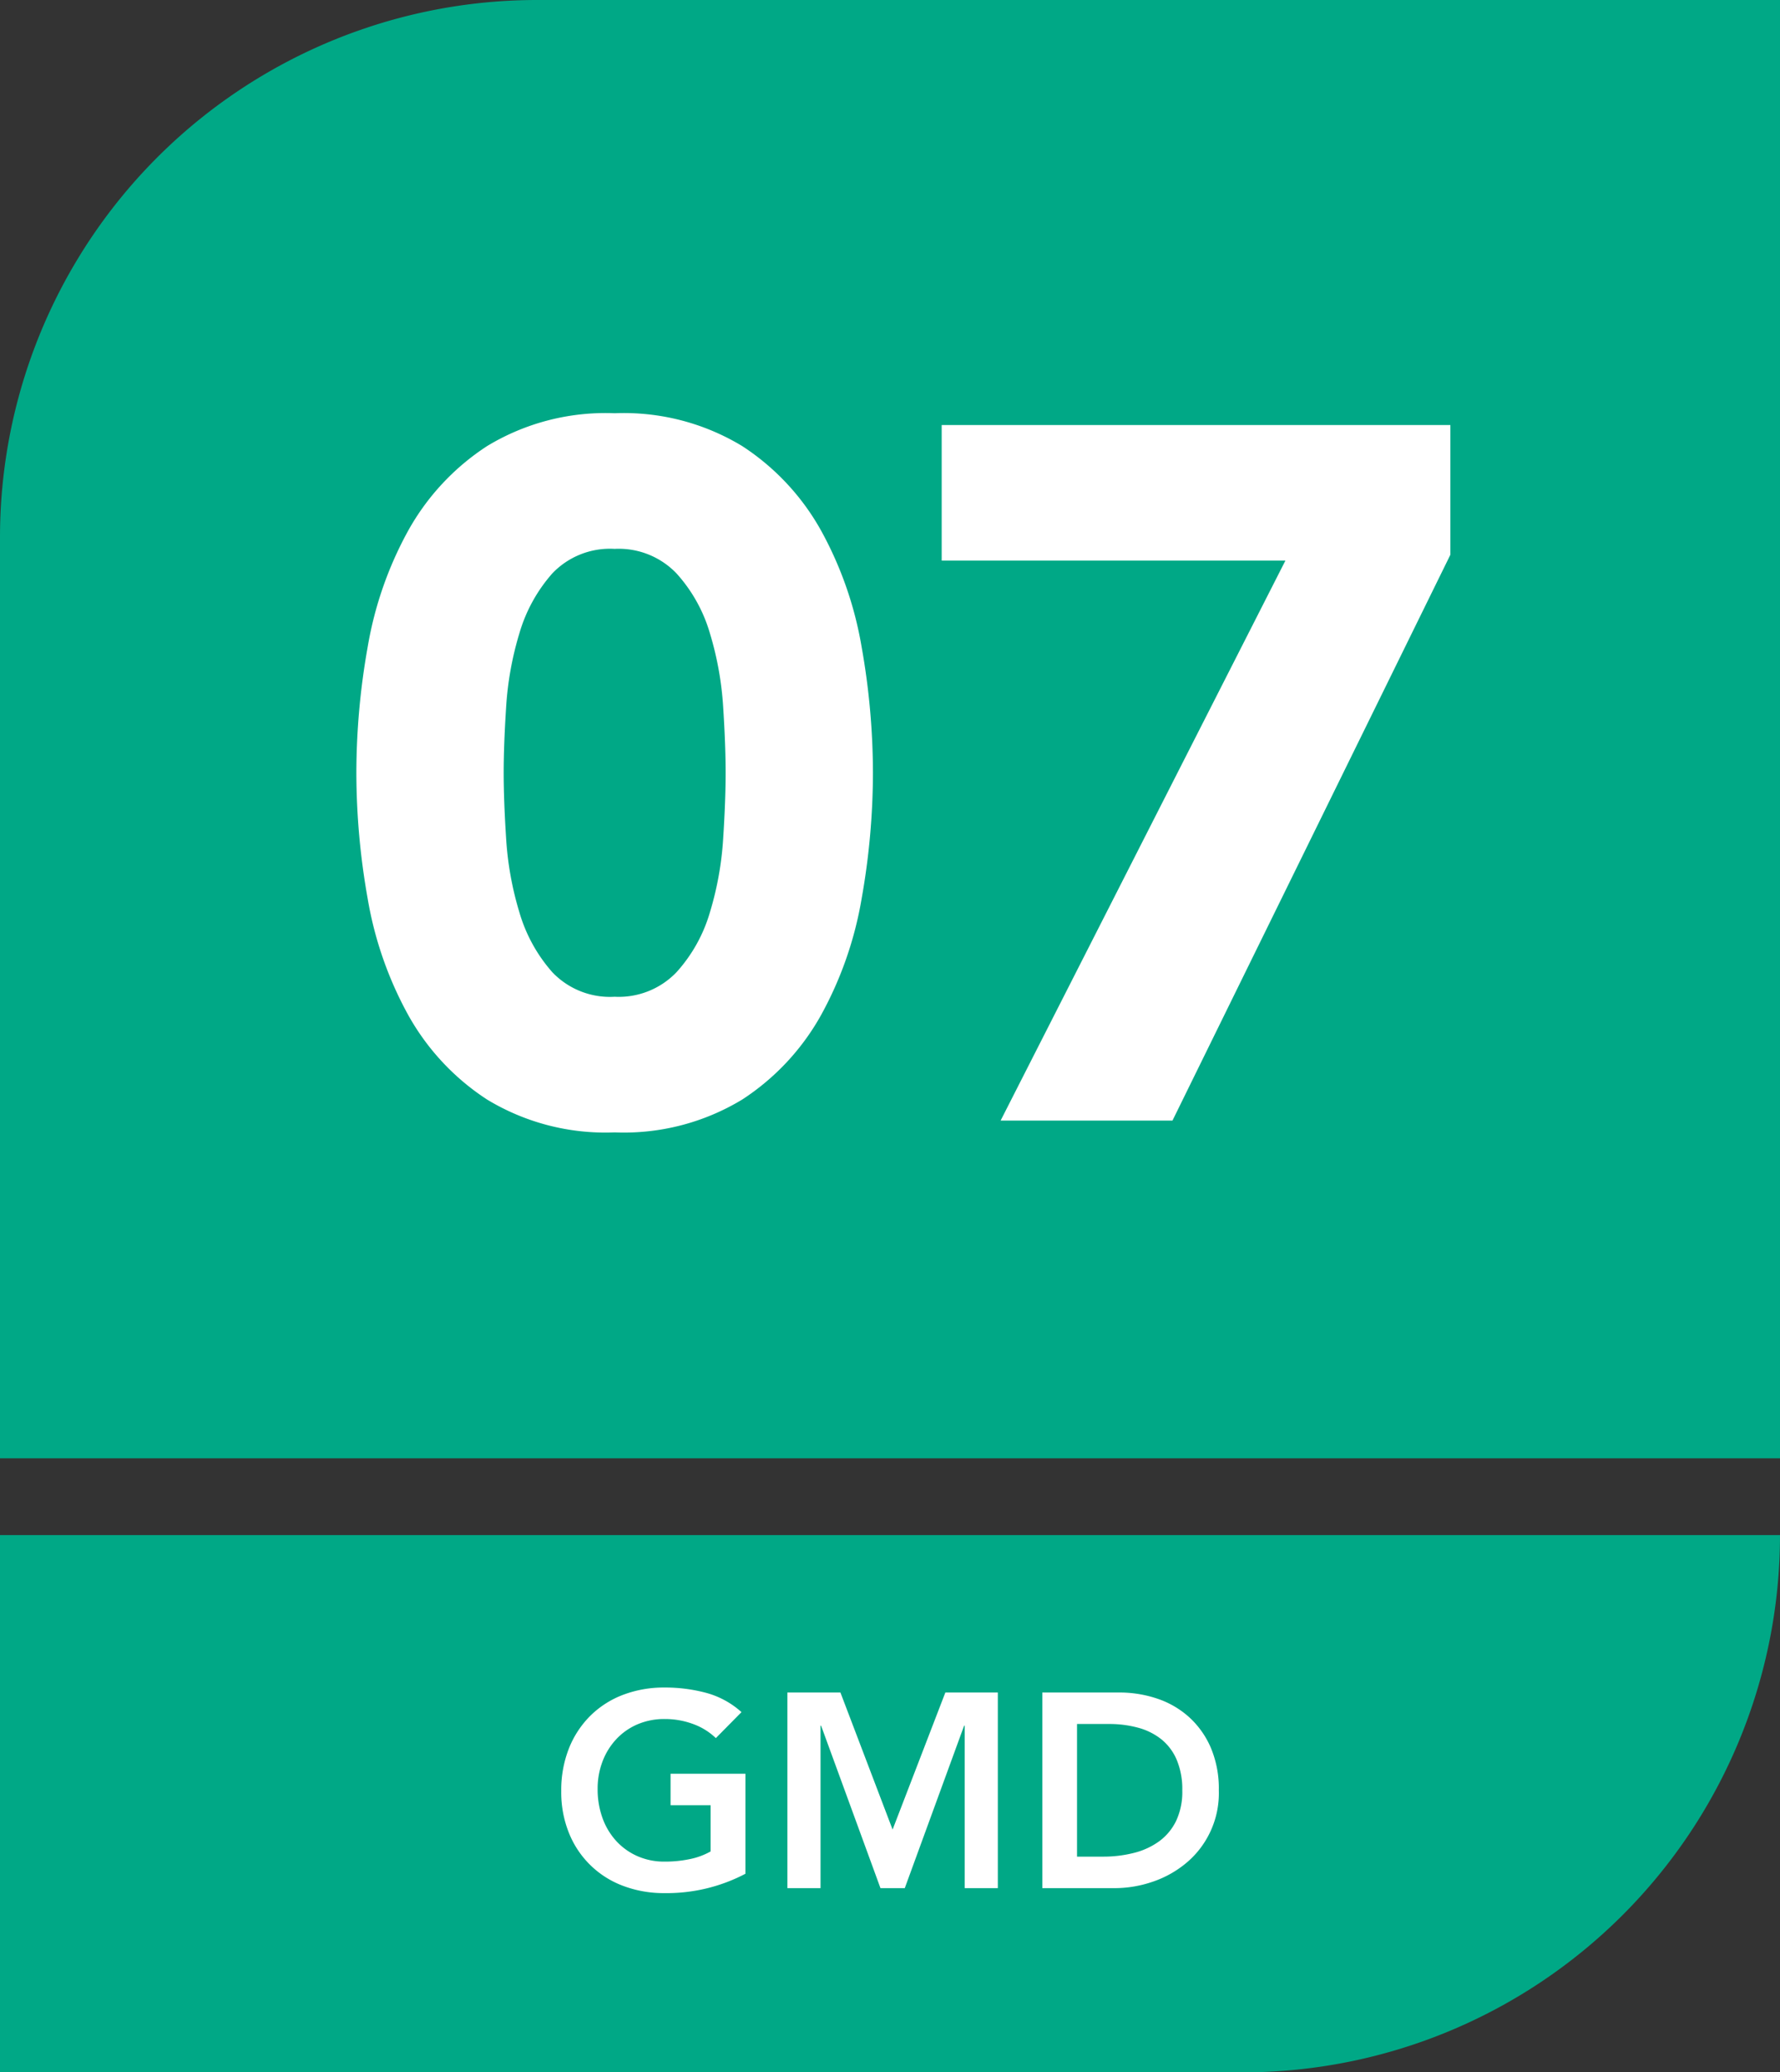
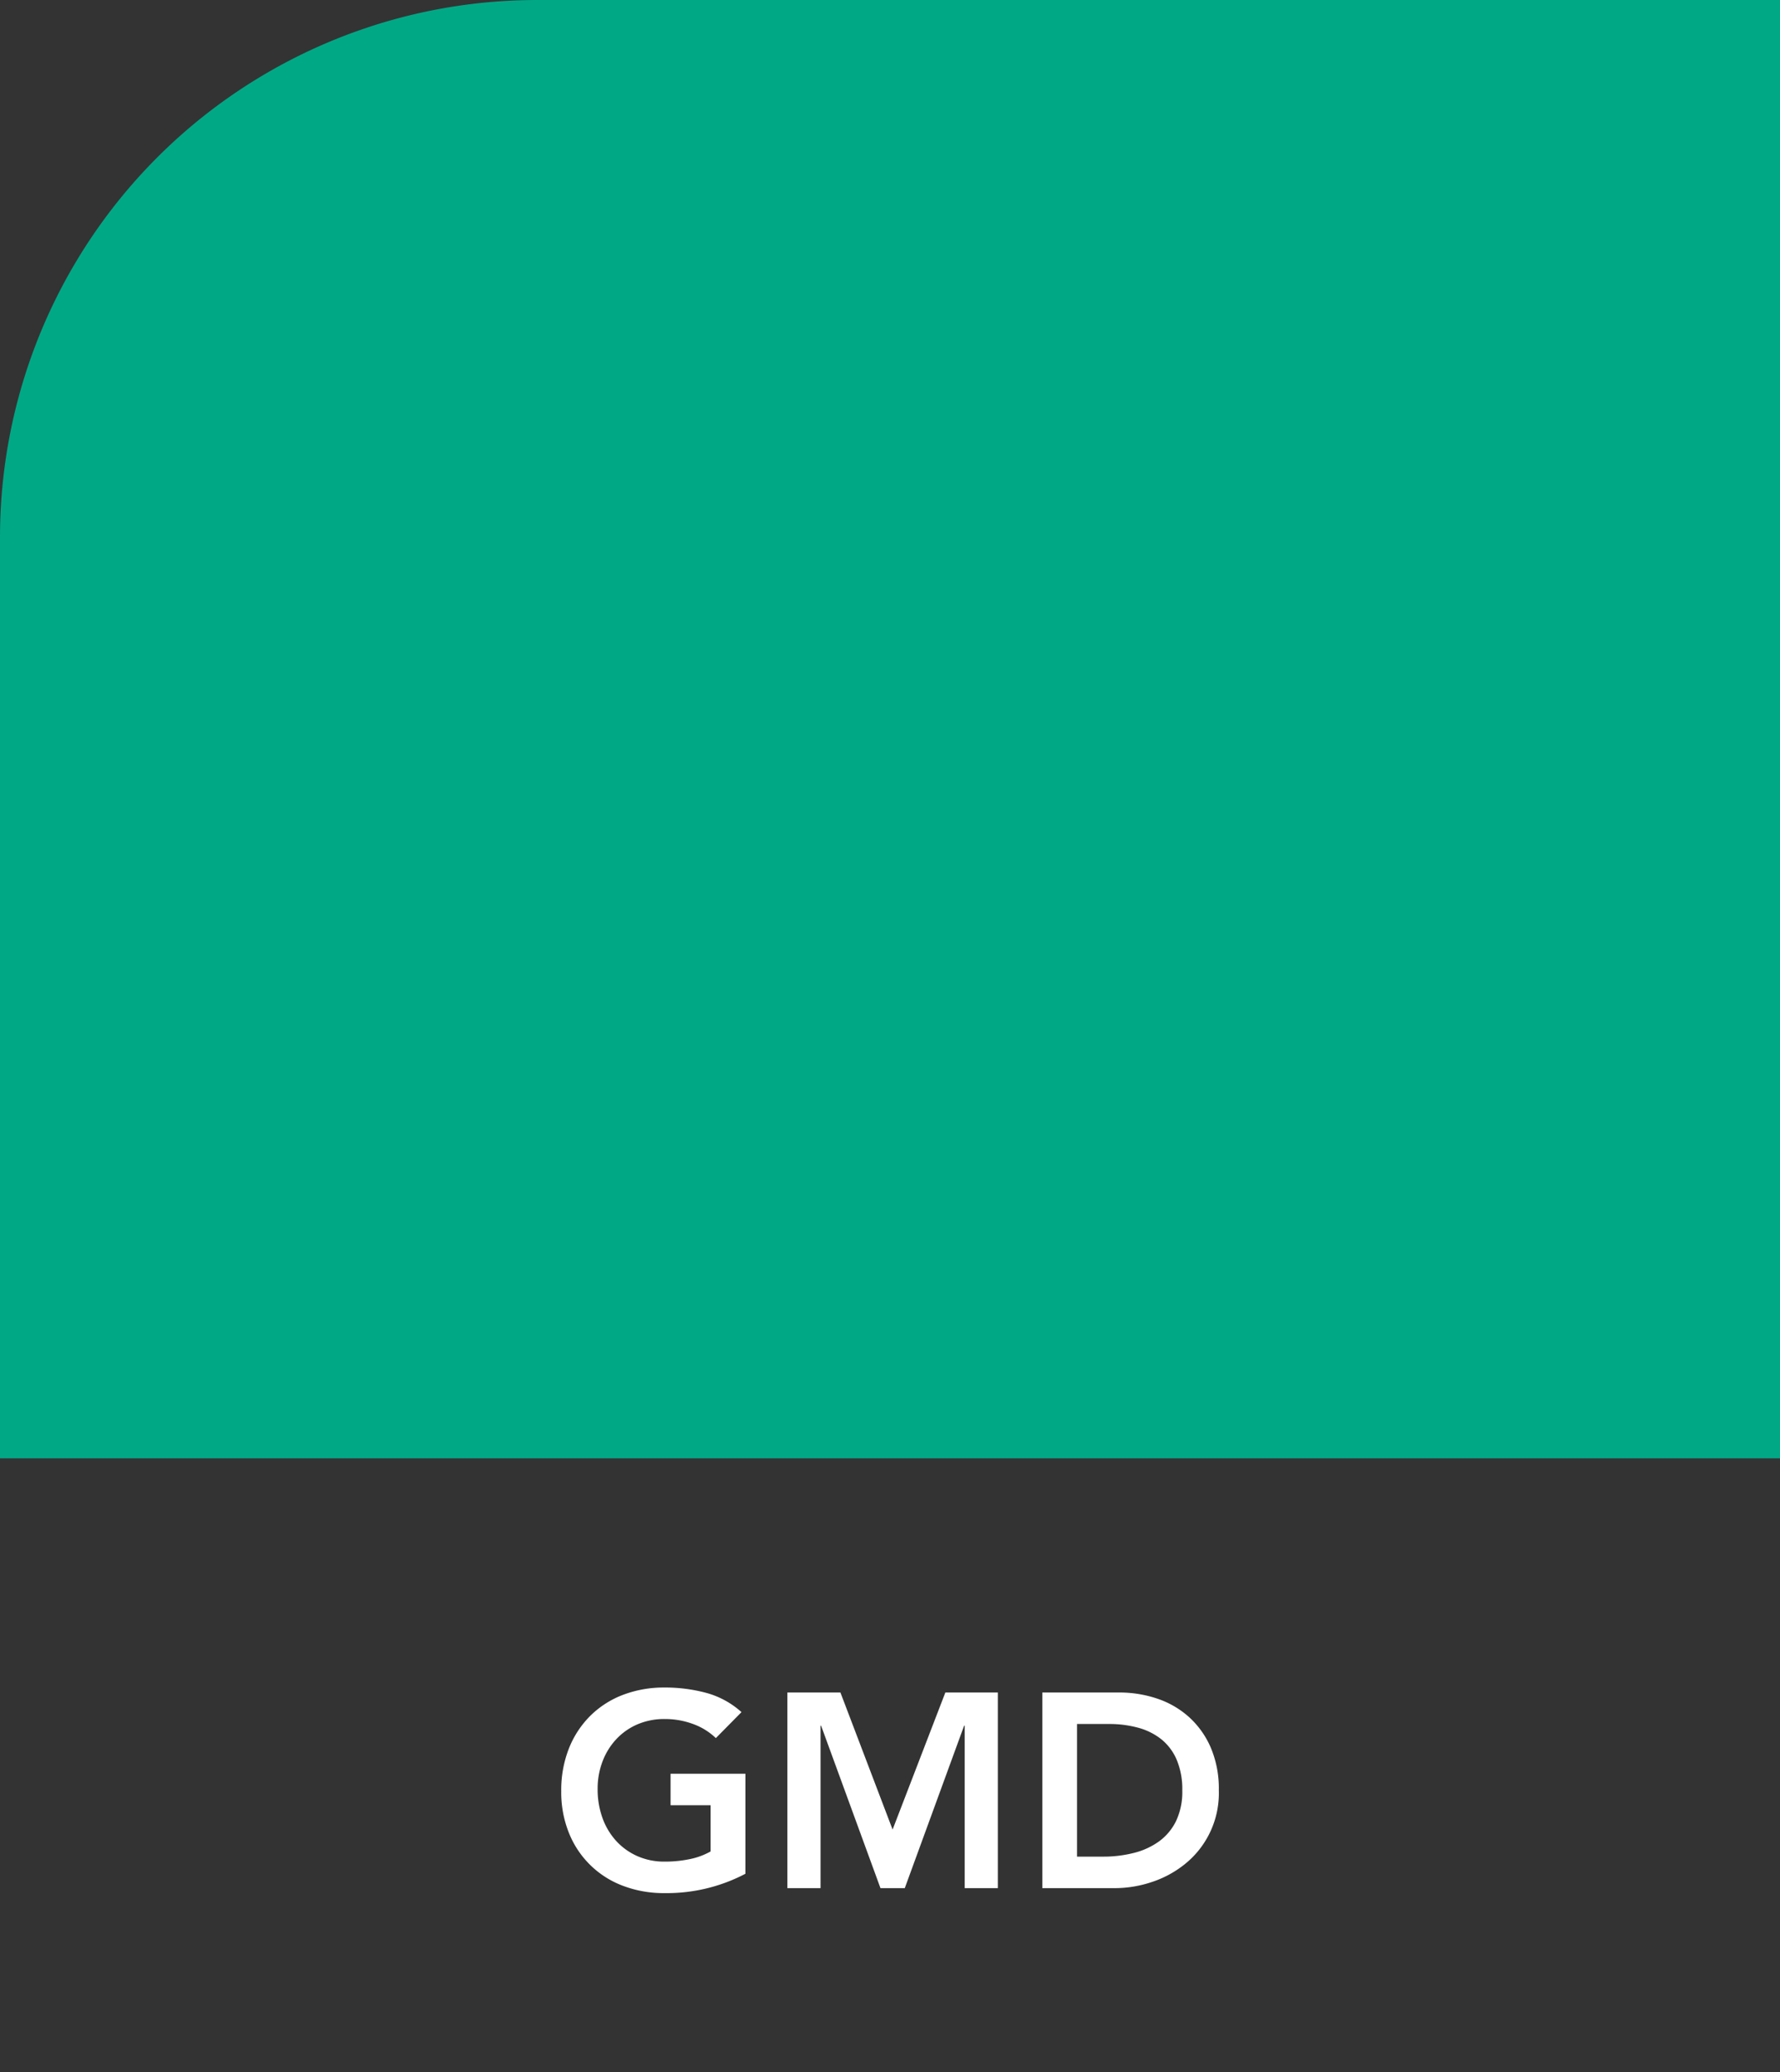
<svg xmlns="http://www.w3.org/2000/svg" width="116" height="135" viewBox="0 0 116 135">
  <rect x="0" y="0" width="116" height="135" fill="#333333" stroke="none" />
  <g id="Group_639" data-name="Group 639" transform="translate(-131 -3717)">
-     <path id="Rectangle_909" data-name="Rectangle 909" d="M35,0h81a0,0,0,0,1,0,0V95a0,0,0,0,1,0,0H0a0,0,0,0,1,0,0V35A35,35,0,0,1,35,0Z" transform="translate(131 3717)" fill="#00A886" />
-     <path id="Rectangle_910" data-name="Rectangle 910" d="M0,0H116a0,0,0,0,1,0,0V0A35,35,0,0,1,81,35H0a0,0,0,0,1,0,0V0A0,0,0,0,1,0,0Z" transform="translate(131 3817)" fill="#00A886" />
+     <path id="Rectangle_909" data-name="Rectangle 909" d="M35,0h81a0,0,0,0,1,0,0V95a0,0,0,0,1,0,0H0a0,0,0,0,1,0,0V35A35,35,0,0,1,35,0" transform="translate(131 3717)" fill="#00A886" />
    <path id="Path_1520" data-name="Path 1520" d="M23.577,17.064a11.012,11.012,0,0,1-5.274,1.26,7.448,7.448,0,0,1-2.709-.477A6.073,6.073,0,0,1,12.075,14.4a7.075,7.075,0,0,1-.5-2.718,7.38,7.38,0,0,1,.5-2.781,6.24,6.24,0,0,1,1.4-2.133,6.115,6.115,0,0,1,2.124-1.359A7.448,7.448,0,0,1,18.3,4.932a10.294,10.294,0,0,1,2.736.351,5.631,5.631,0,0,1,2.286,1.251L21.651,8.226a4.2,4.2,0,0,0-1.485-.918,5.259,5.259,0,0,0-1.845-.324,4.417,4.417,0,0,0-1.791.351,4.1,4.1,0,0,0-1.377.972,4.415,4.415,0,0,0-.891,1.449,4.97,4.97,0,0,0-.315,1.782,5.479,5.479,0,0,0,.315,1.89,4.439,4.439,0,0,0,.891,1.494,4.146,4.146,0,0,0,1.377.99,4.321,4.321,0,0,0,1.791.36,7.852,7.852,0,0,0,1.629-.162,4.626,4.626,0,0,0,1.359-.5V12.6H18.7V10.548h4.878ZM26.313,5.256h3.456l3.4,8.928,3.438-8.928h3.42V18h-2.16V7.416h-.036L33.963,18H32.379L28.509,7.416h-.036V18h-2.16Zm16.614,0h5.022a7.688,7.688,0,0,1,2.43.387,5.9,5.9,0,0,1,2.07,1.179,5.761,5.761,0,0,1,1.44,1.989,6.8,6.8,0,0,1,.54,2.817,5.918,5.918,0,0,1-2.223,4.815,6.832,6.832,0,0,1-2.178,1.17A7.609,7.609,0,0,1,47.679,18H42.927Zm3.96,10.692a8.033,8.033,0,0,0,2.007-.243,4.775,4.775,0,0,0,1.647-.756,3.59,3.59,0,0,0,1.107-1.332,4.453,4.453,0,0,0,.4-1.989,4.946,4.946,0,0,0-.36-1.98,3.444,3.444,0,0,0-1-1.341,4.168,4.168,0,0,0-1.512-.756,7.134,7.134,0,0,0-1.917-.243h-2.07v8.64Z" transform="translate(156 3822)" fill="#fff" />
-     <path id="Path_1519" data-name="Path 1519" d="M-35.776-22.656a46.96,46.96,0,0,1,.736-8.192A24,24,0,0,1-32.416-38.4a15.627,15.627,0,0,1,5.152-5.536,14.874,14.874,0,0,1,8.32-2.144,14.874,14.874,0,0,1,8.32,2.144A15.627,15.627,0,0,1-5.472-38.4a24,24,0,0,1,2.624,7.552,46.96,46.96,0,0,1,.736,8.192,46.96,46.96,0,0,1-.736,8.192A24,24,0,0,1-5.472-6.912a15.627,15.627,0,0,1-5.152,5.536A14.874,14.874,0,0,1-18.944.768a14.874,14.874,0,0,1-8.32-2.144,15.627,15.627,0,0,1-5.152-5.536,24,24,0,0,1-2.624-7.552A46.96,46.96,0,0,1-35.776-22.656Zm9.6,0q0,1.792.16,4.288a20.956,20.956,0,0,0,.864,4.8,10.2,10.2,0,0,0,2.144,3.9,5.186,5.186,0,0,0,4.064,1.6,5.207,5.207,0,0,0,4.032-1.6,9.974,9.974,0,0,0,2.176-3.9,20.956,20.956,0,0,0,.864-4.8q.16-2.5.16-4.288t-.16-4.288a20.956,20.956,0,0,0-.864-4.8,9.974,9.974,0,0,0-2.176-3.9,5.207,5.207,0,0,0-4.032-1.6,5.186,5.186,0,0,0-4.064,1.6,10.2,10.2,0,0,0-2.144,3.9,20.956,20.956,0,0,0-.864,4.8Q-26.176-24.448-26.176-22.656ZM24.768-36.48H2.368v-8.832H35.52v8.448L17.408,0H6.208Z" transform="translate(190 3790)" fill="#fff" />
  </g>
</svg>